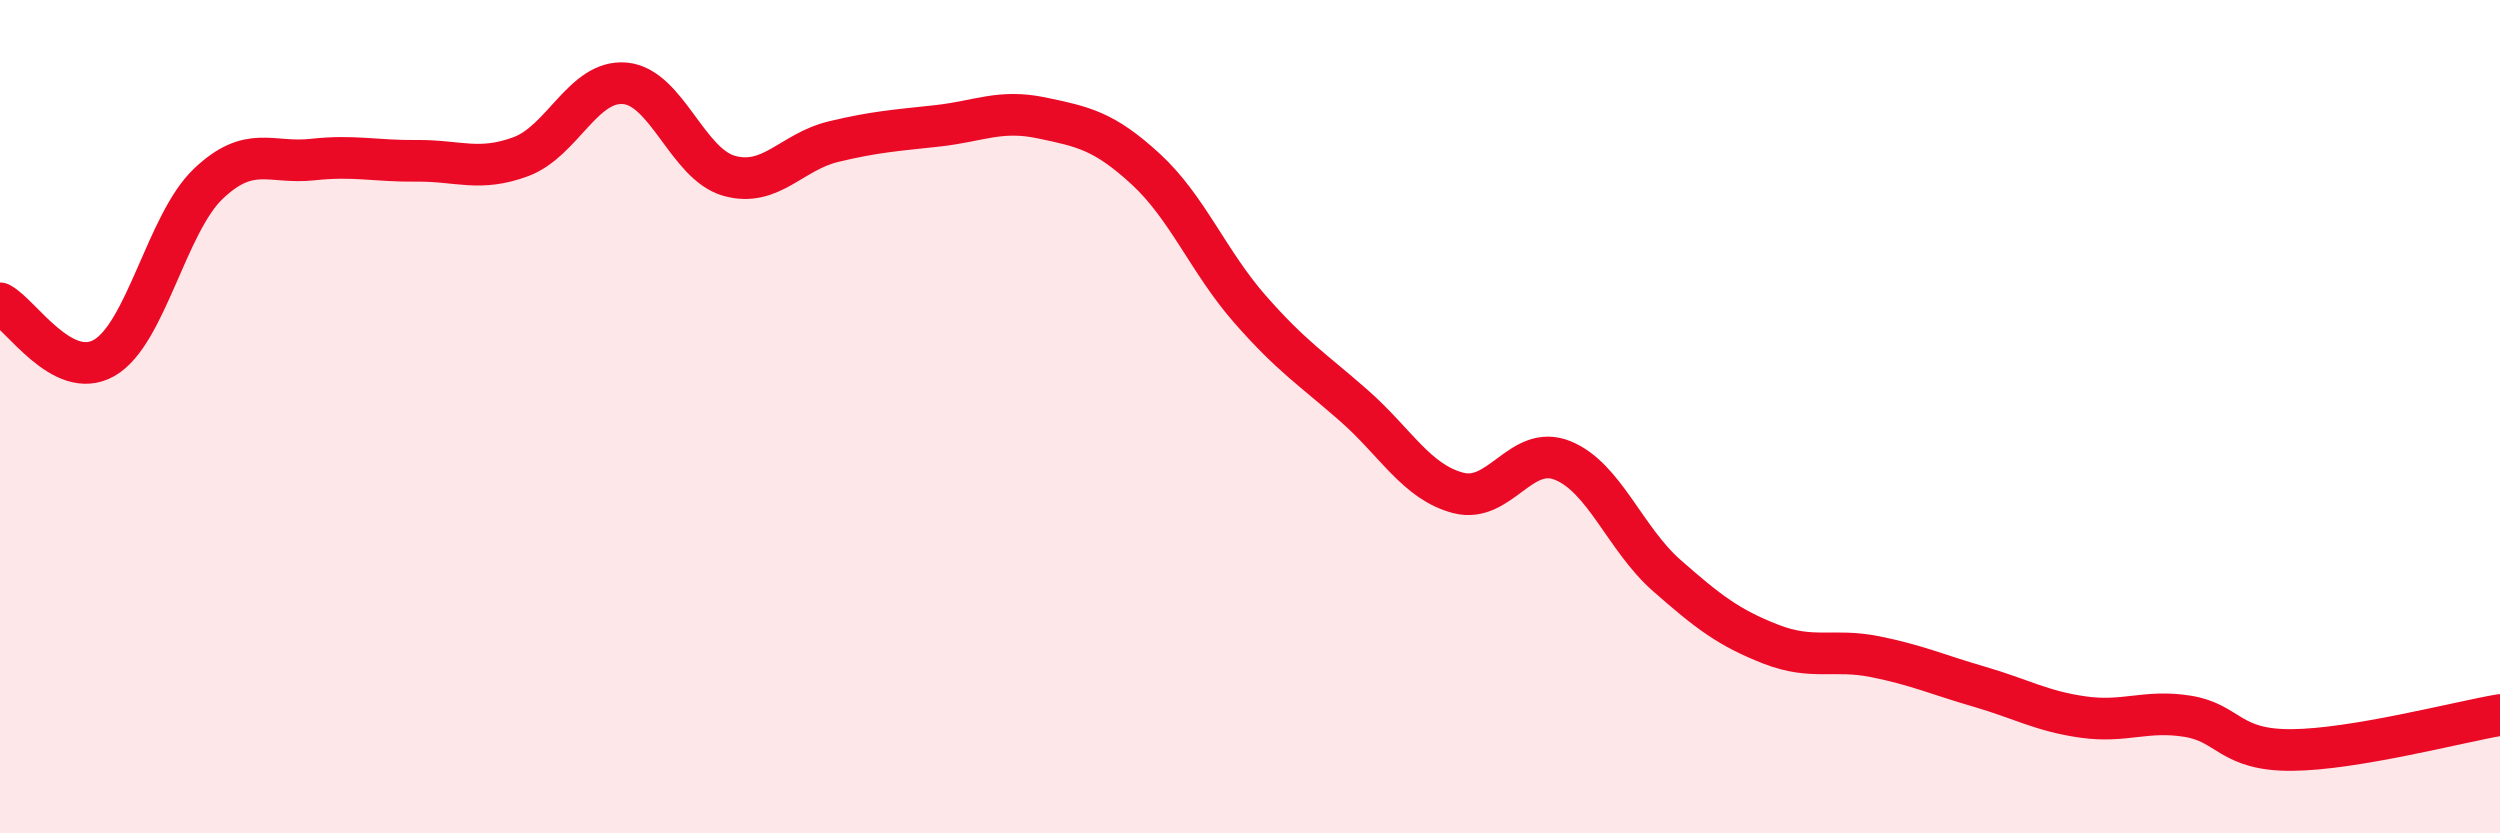
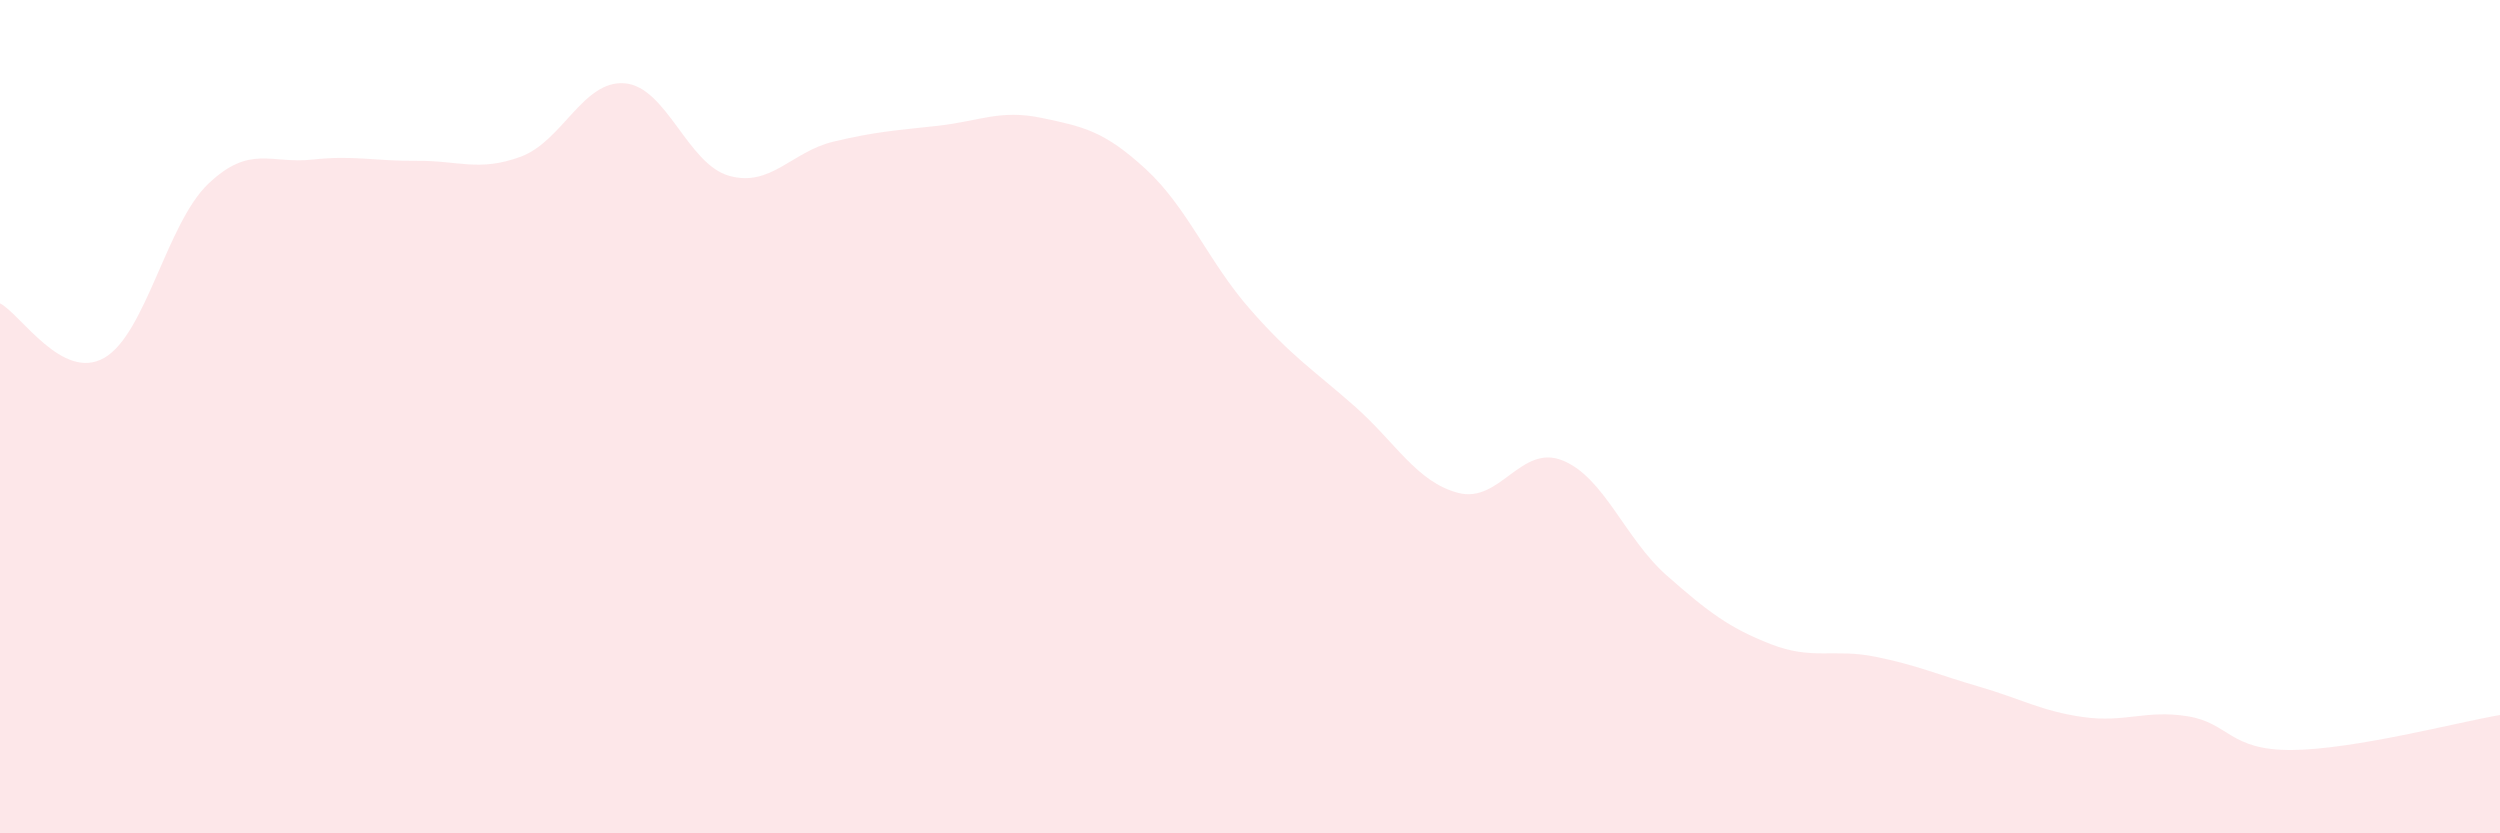
<svg xmlns="http://www.w3.org/2000/svg" width="60" height="20" viewBox="0 0 60 20">
  <path d="M 0,7.28 C 0.5,7.54 1.5,9.16 2.5,8.59 C 3.5,8.02 4,5.36 5,4.41 C 6,3.46 6.5,3.94 7.5,3.83 C 8.5,3.72 9,3.87 10,3.86 C 11,3.85 11.5,4.13 12.5,3.76 C 13.5,3.39 14,1.91 15,2 C 16,2.09 16.5,3.94 17.5,4.22 C 18.5,4.5 19,3.64 20,3.4 C 21,3.16 21.5,3.13 22.5,3.02 C 23.5,2.91 24,2.62 25,2.83 C 26,3.04 26.5,3.14 27.5,4.06 C 28.5,4.98 29,6.28 30,7.42 C 31,8.56 31.5,8.86 32.5,9.74 C 33.5,10.62 34,11.57 35,11.83 C 36,12.09 36.5,10.65 37.5,11.05 C 38.5,11.45 39,12.93 40,13.81 C 41,14.69 41.5,15.07 42.5,15.46 C 43.5,15.85 44,15.56 45,15.76 C 46,15.96 46.5,16.19 47.5,16.48 C 48.5,16.77 49,17.07 50,17.21 C 51,17.35 51.5,17.03 52.5,17.19 C 53.5,17.35 53.5,18.01 55,18 C 56.5,17.99 59,17.33 60,17.16L60 20L0 20Z" fill="#EB0A25" opacity="0.1" stroke-linecap="round" stroke-linejoin="round" />
-   <path d="M 0,7.28 C 0.5,7.54 1.5,9.16 2.5,8.59 C 3.5,8.02 4,5.36 5,4.41 C 6,3.46 6.5,3.94 7.5,3.83 C 8.5,3.72 9,3.87 10,3.86 C 11,3.85 11.5,4.13 12.5,3.76 C 13.5,3.39 14,1.91 15,2 C 16,2.09 16.5,3.94 17.5,4.22 C 18.5,4.5 19,3.64 20,3.4 C 21,3.16 21.5,3.13 22.5,3.02 C 23.5,2.91 24,2.62 25,2.83 C 26,3.04 26.5,3.14 27.5,4.06 C 28.5,4.98 29,6.28 30,7.42 C 31,8.56 31.5,8.86 32.5,9.74 C 33.5,10.62 34,11.57 35,11.83 C 36,12.09 36.5,10.65 37.5,11.05 C 38.5,11.45 39,12.93 40,13.81 C 41,14.69 41.5,15.07 42.5,15.46 C 43.5,15.85 44,15.56 45,15.76 C 46,15.96 46.5,16.19 47.5,16.48 C 48.5,16.77 49,17.07 50,17.21 C 51,17.35 51.5,17.03 52.5,17.19 C 53.5,17.35 53.5,18.01 55,18 C 56.5,17.99 59,17.33 60,17.16" stroke="#EB0A25" stroke-width="1" fill="none" stroke-linecap="round" stroke-linejoin="round" />
</svg>